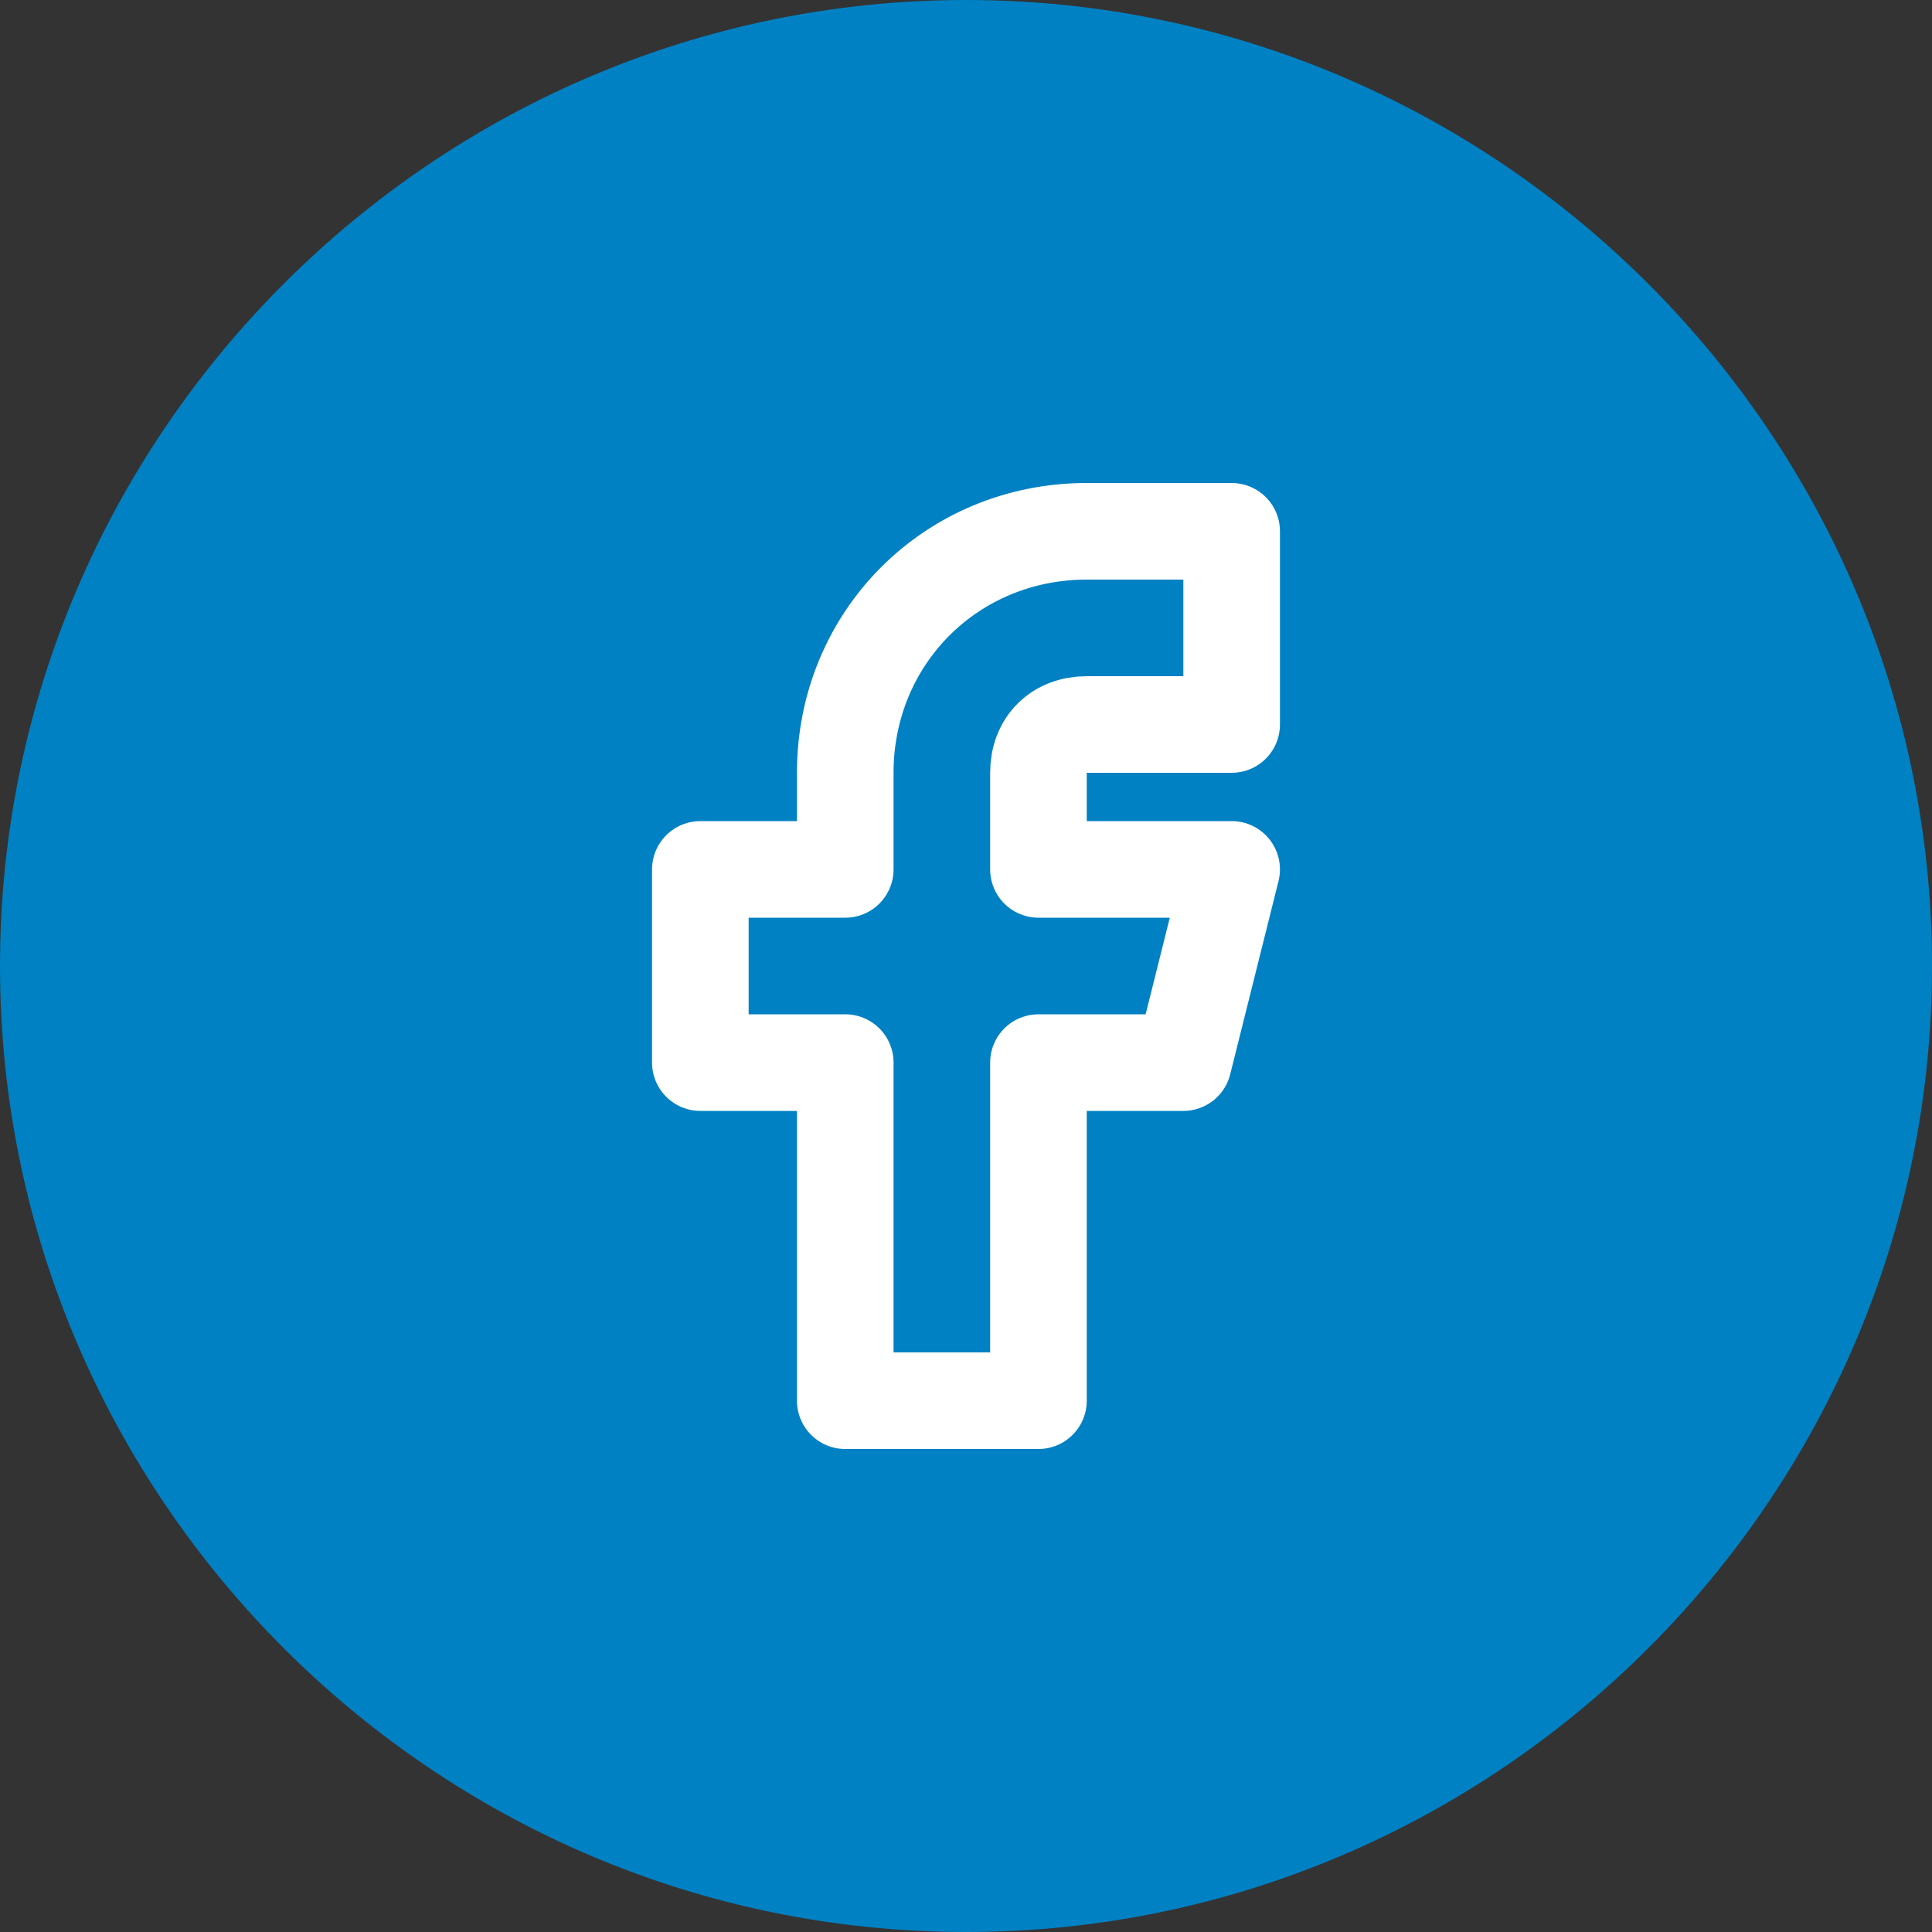
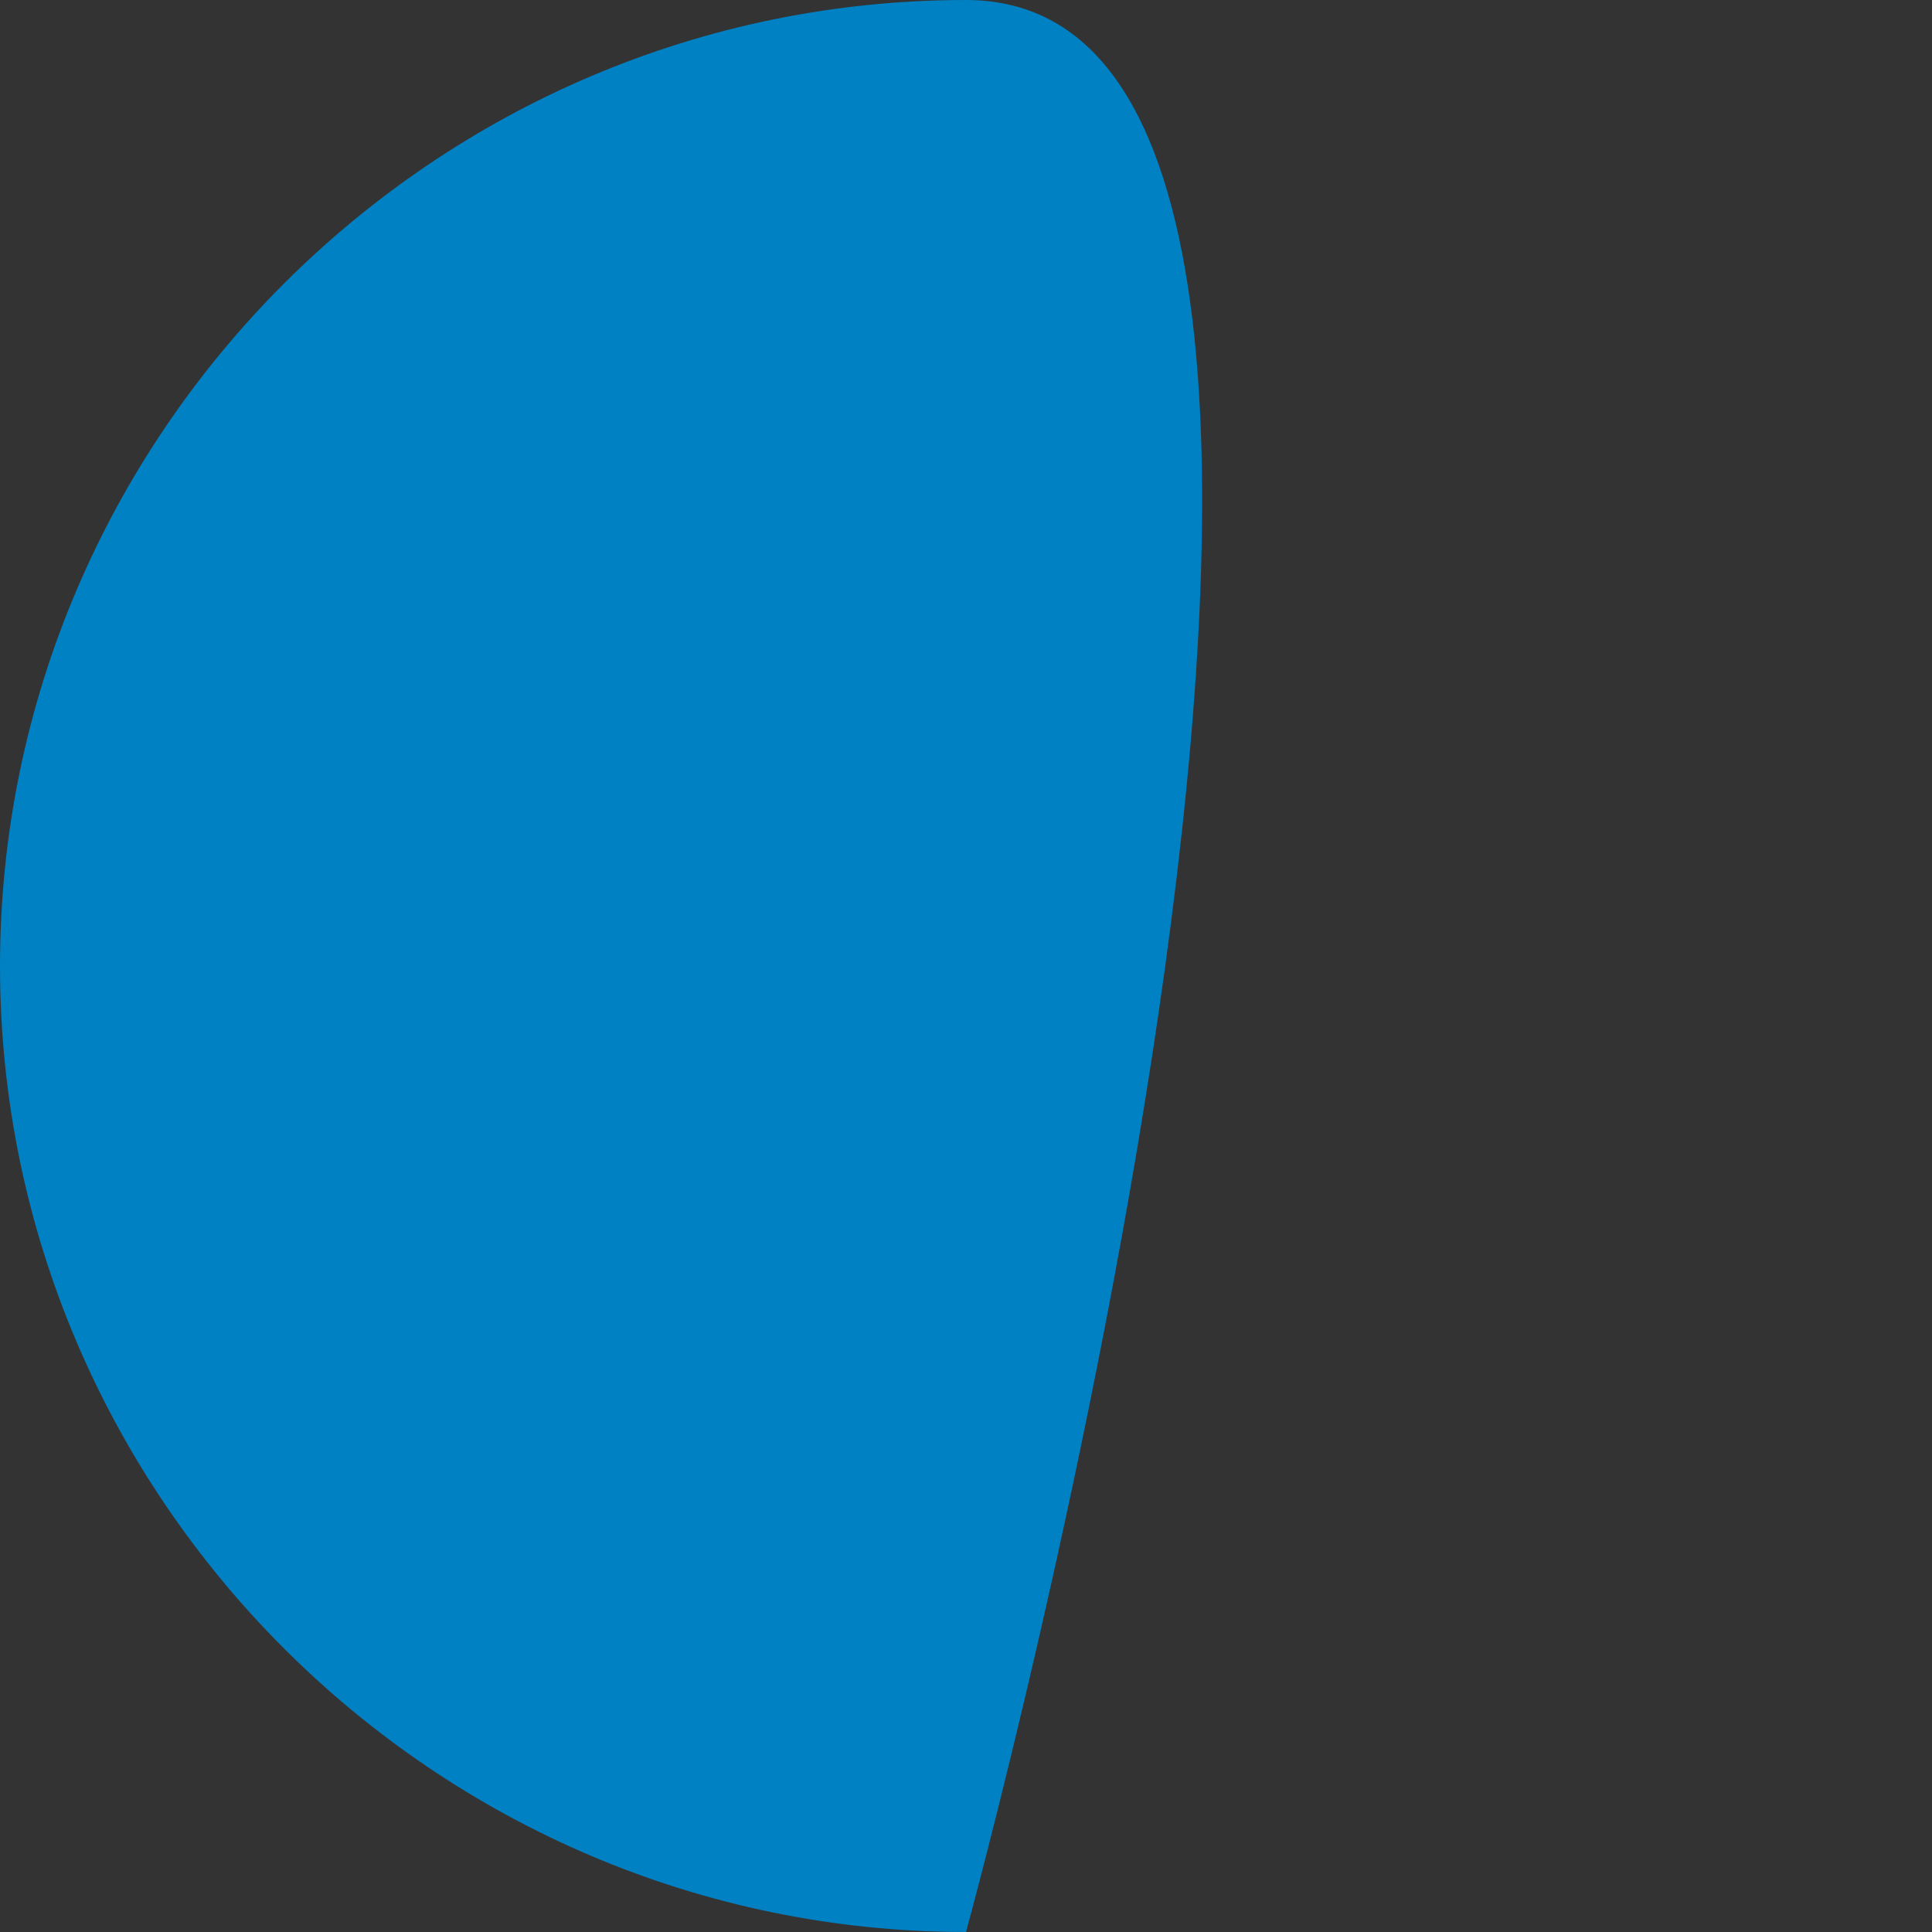
<svg xmlns="http://www.w3.org/2000/svg" id="Raggruppa_21037" data-name="Raggruppa 21037" width="40" height="40" version="1.1" viewBox="0 0 40 40">
  <rect x="0" y="0" width="40" height="40" fill="#333333" stroke="none" />
  <defs>
    <style>
      .cls-1 {
        fill: #0081c3;
        stroke-width: 0px;
      }

      .cls-2 {
        fill: none;
        stroke: #fff;
        stroke-linecap: round;
        stroke-linejoin: round;
        stroke-width: 2px;
      }
    </style>
  </defs>
  <g id="Componente_191_4" data-name="Componente 191 4">
-     <path id="Tracciato_7" data-name="Tracciato 7" class="cls-1" d="M20,40c11,0,20-9,20-20S31,0,20,0,0,9,0,20s9,20,20,20" />
+     <path id="Tracciato_7" data-name="Tracciato 7" class="cls-1" d="M20,40S31,0,20,0,0,9,0,20s9,20,20,20" />
  </g>
  <g id="Componente_192_4" data-name="Componente 192 4">
    <g id="Gruppo_di_maschere_17" data-name="Gruppo di maschere 17">
      <g id="brand-facebook">
-         <path id="Tracciato_30275" data-name="Tracciato 30275" class="cls-2" d="M14.5,18v4h3v7h4v-7h3l1-4h-4v-2c0-.6.4-1,1-1h3v-4h-3c-2.8,0-5,2.2-5,5v2h-3" />
-       </g>
+         </g>
    </g>
  </g>
</svg>